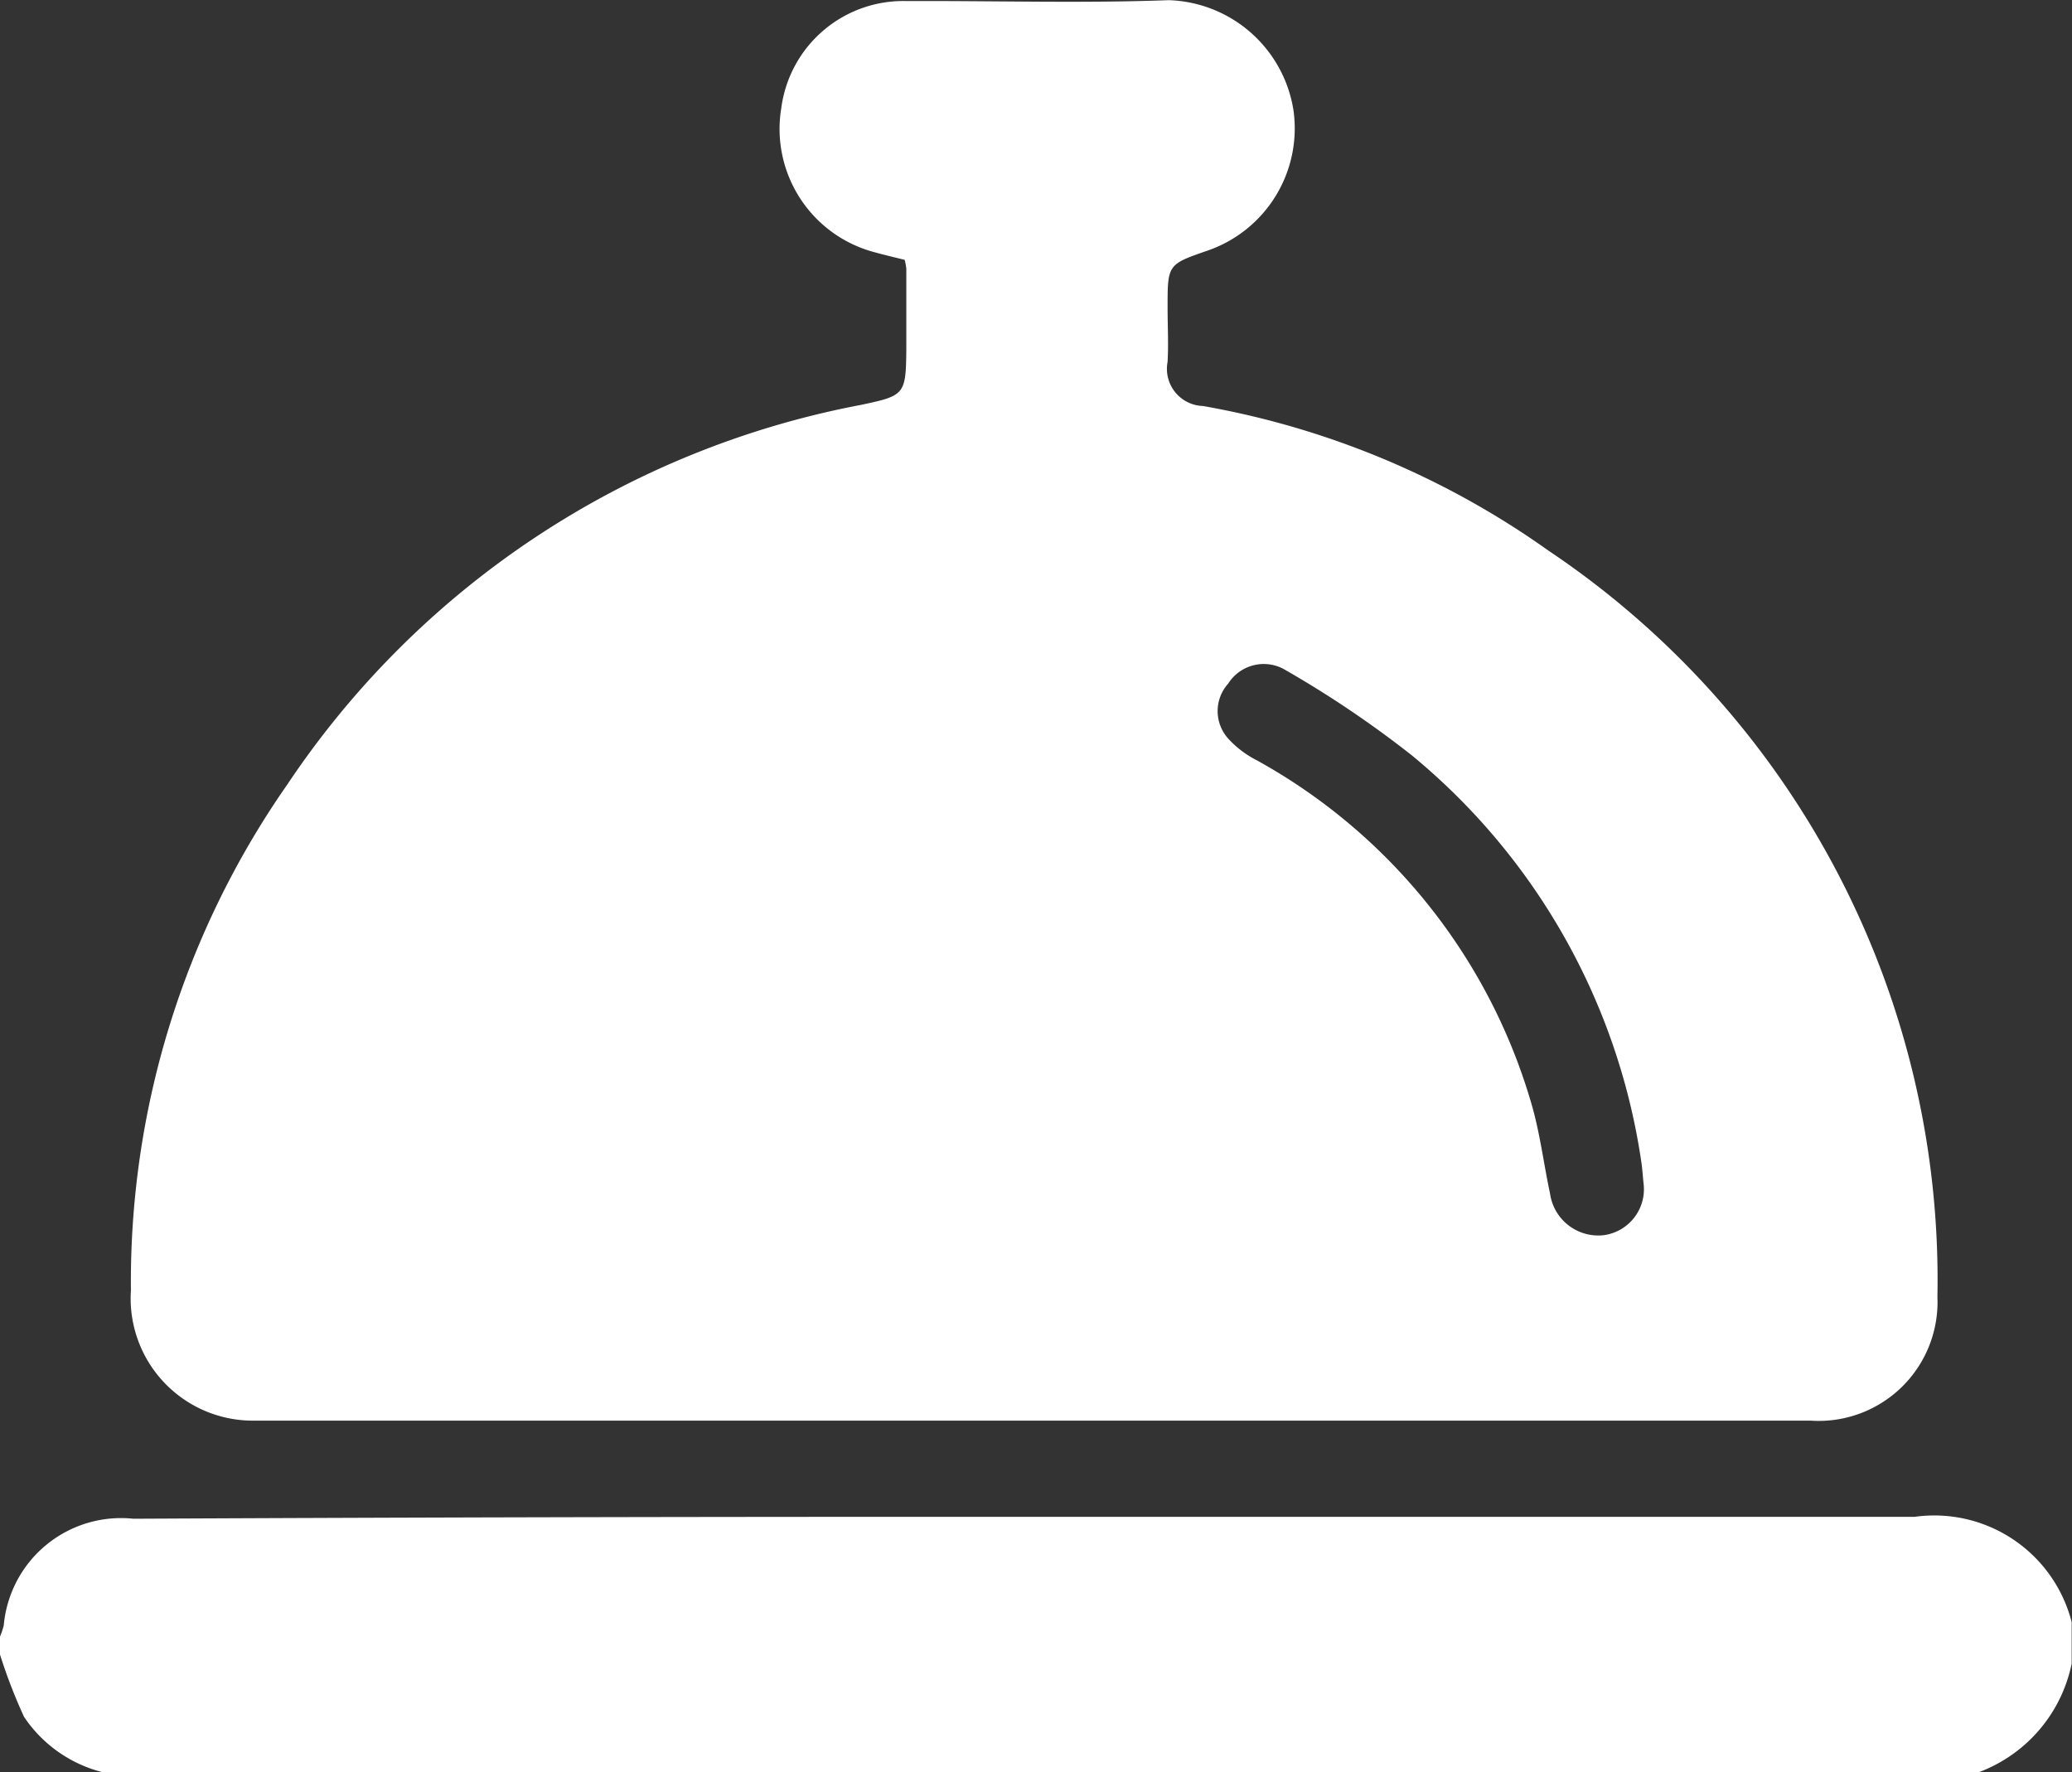
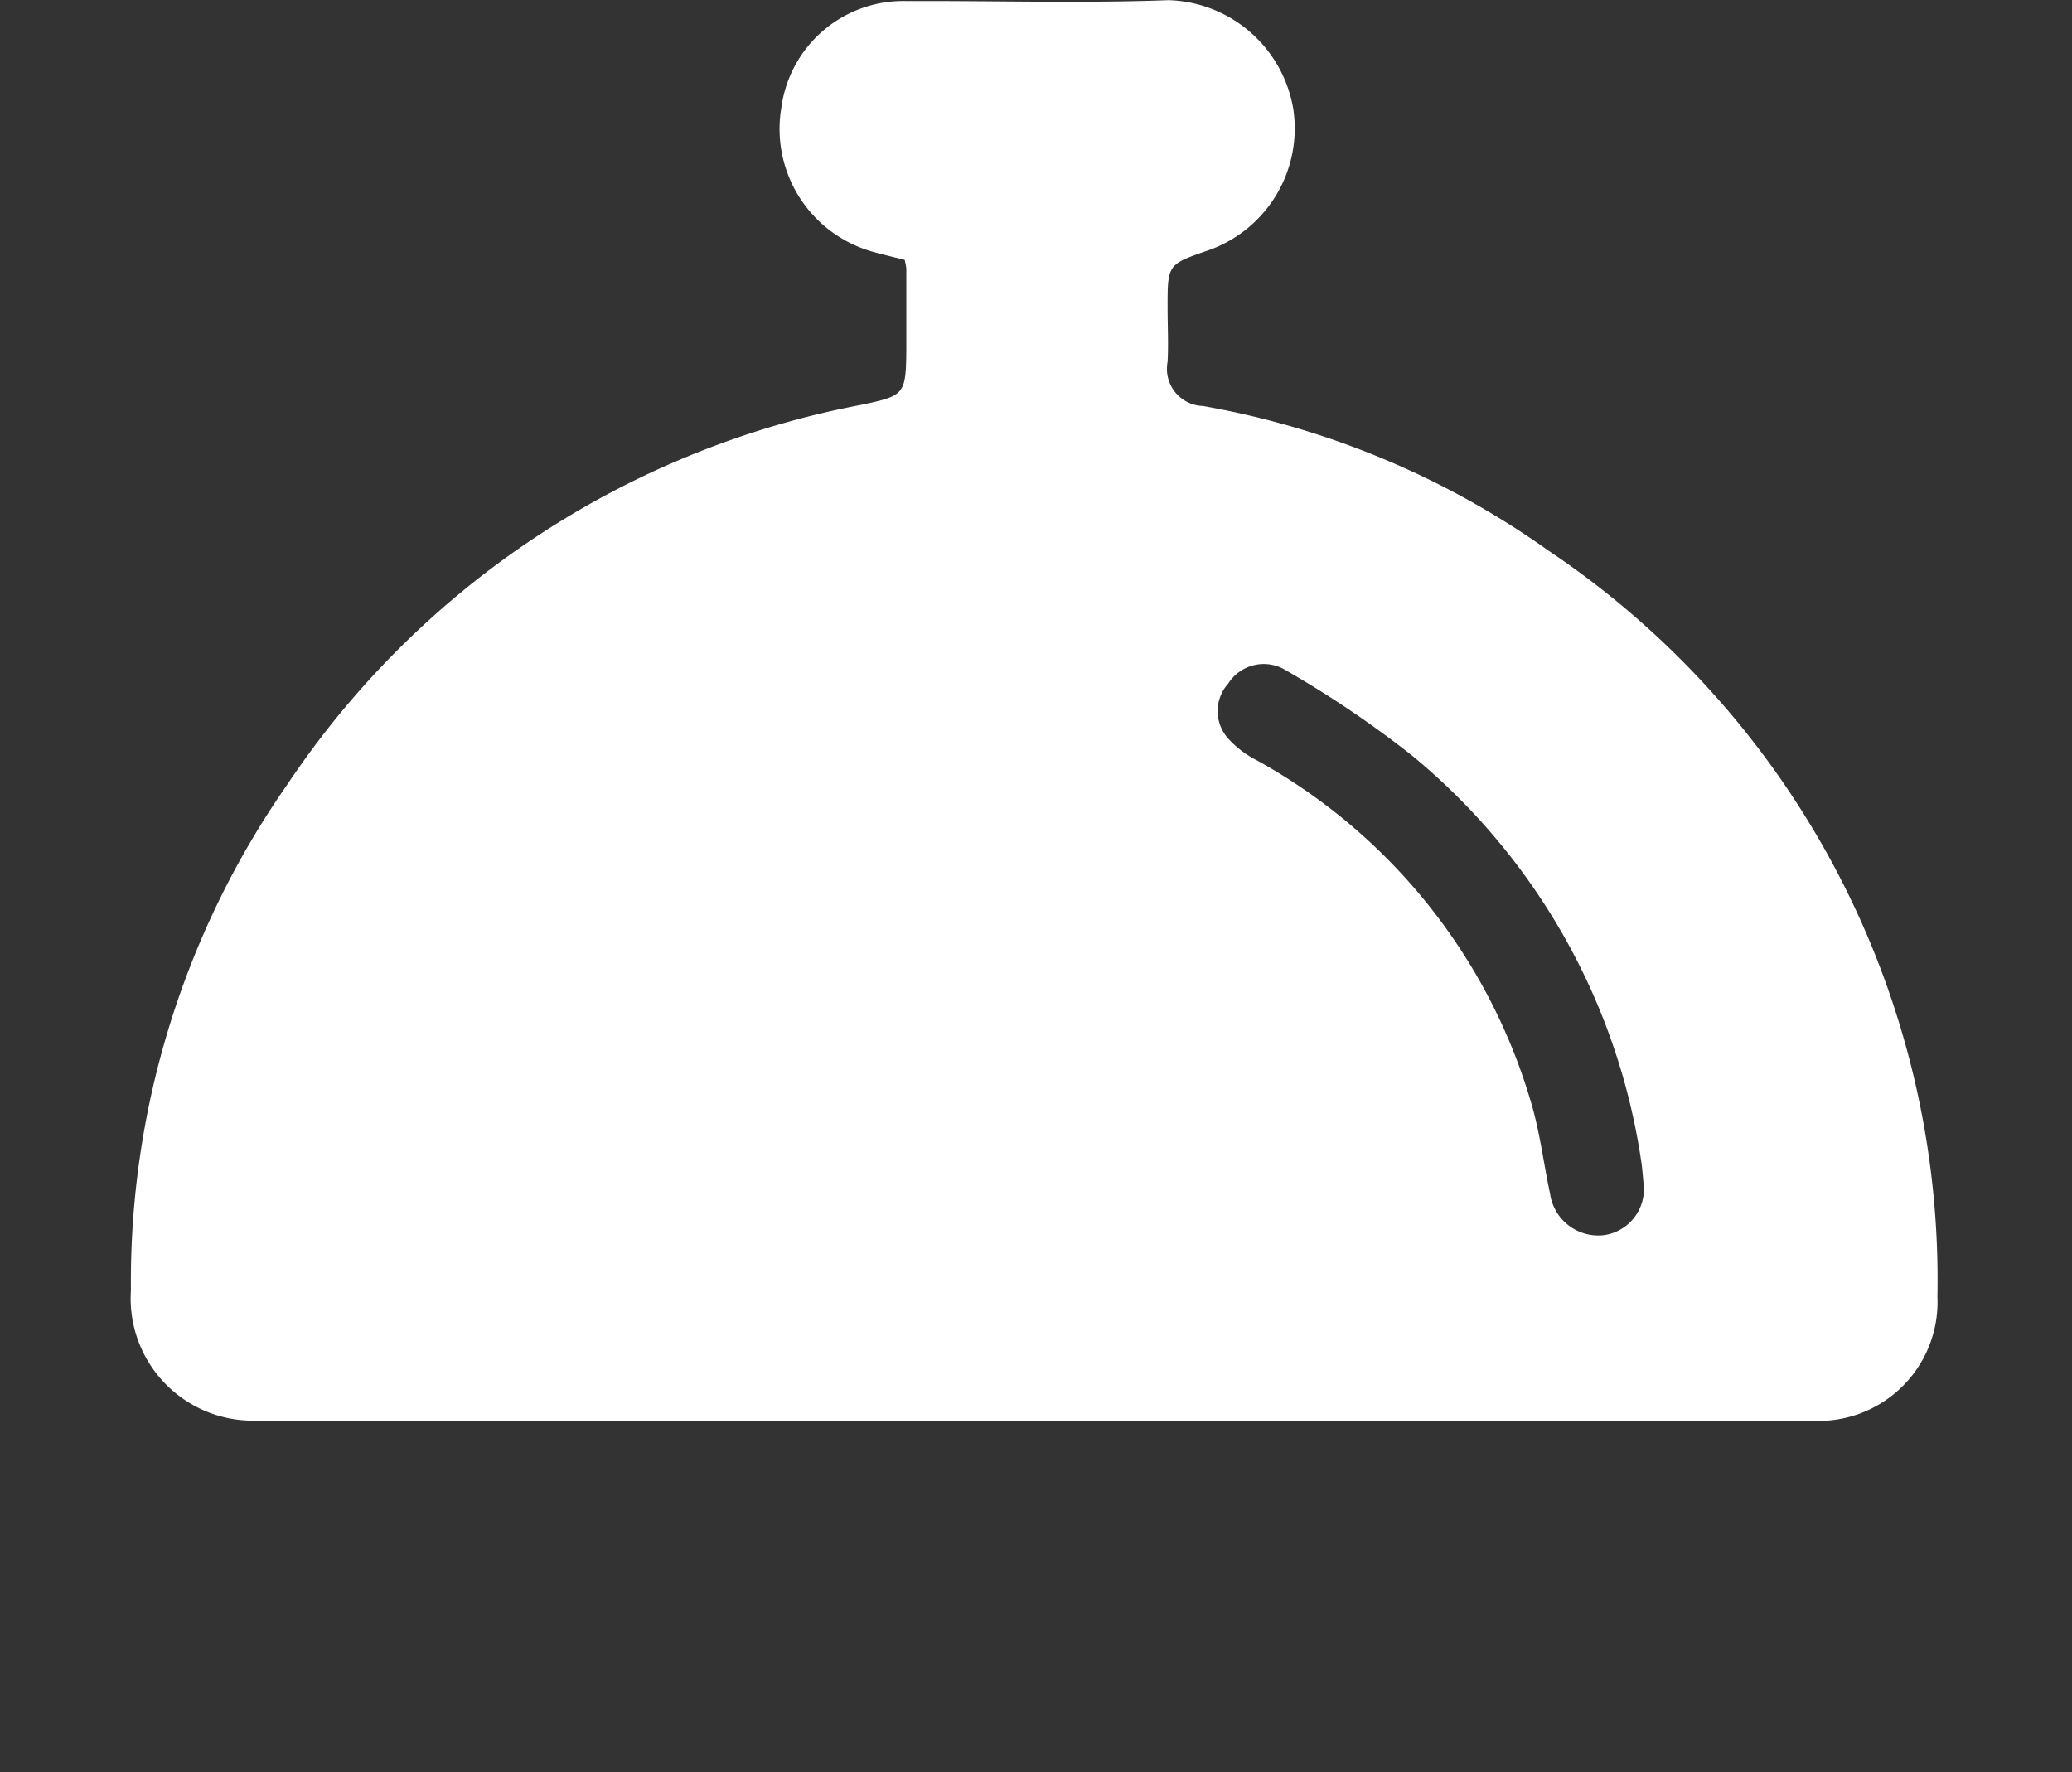
<svg xmlns="http://www.w3.org/2000/svg" width="24.926" height="21.321" viewBox="0 0 24.926 21.321">
  <rect x="0" y="0" width="24.926" height="21.321" fill="#333333" stroke="none" />
  <g id="Grupo_61" data-name="Grupo 61" transform="translate(290 -400.86)">
-     <path id="Trazado_109" data-name="Trazado 109" d="M-266.966,441.119q-5.948,0-11.9,0-4.764,0-9.529.023a1.417,1.417,0,0,0-1.56,1.285,1.13,1.13,0,0,1-.05.146v.187a6.474,6.474,0,0,0,.294.765,1.612,1.612,0,0,0,.953.668H-266.2a1.774,1.774,0,0,0,1.122-1.308v-.5A1.706,1.706,0,0,0-266.966,441.119Z" transform="translate(0 -22.012)" fill="#fff" />
    <path id="Trazado_110" data-name="Trazado 110" d="M-285.061,417.95q9.375,0,18.749,0a1.43,1.43,0,0,0,1.524-1.49,10.561,10.561,0,0,0-4.679-8.976,10.225,10.225,0,0,0-4.156-1.74.447.447,0,0,1-.426-.531c.012-.217,0-.436,0-.654,0-.518,0-.518.483-.685a1.555,1.555,0,0,0,1.031-1.69,1.569,1.569,0,0,0-1.5-1.322c-1.047.039-2.1.006-3.145.011a1.48,1.48,0,0,0-1.516,1.286,1.534,1.534,0,0,0,1.128,1.737c.119.033.24.061.356.09a.687.687,0,0,1,.02.106c0,.322,0,.644,0,.965-.005.552-.018.562-.547.674a10.69,10.69,0,0,0-6.9,4.567,10.448,10.448,0,0,0-1.881,6.084A1.47,1.47,0,0,0-285.061,417.95Zm11.739-8.863a.506.506,0,0,1,.692-.166,12.591,12.591,0,0,1,1.517,1.024,7.794,7.794,0,0,1,2.76,4.873c.015.092.02.186.03.279a.558.558,0,0,1-.479.622.586.586,0,0,1-.646-.5c-.078-.365-.122-.739-.228-1.095a6.926,6.926,0,0,0-3.3-4.118,1.2,1.2,0,0,1-.342-.259A.494.494,0,0,1-273.322,409.086Z" transform="translate(-1.905)" fill="#fff" />
  </g>
</svg>